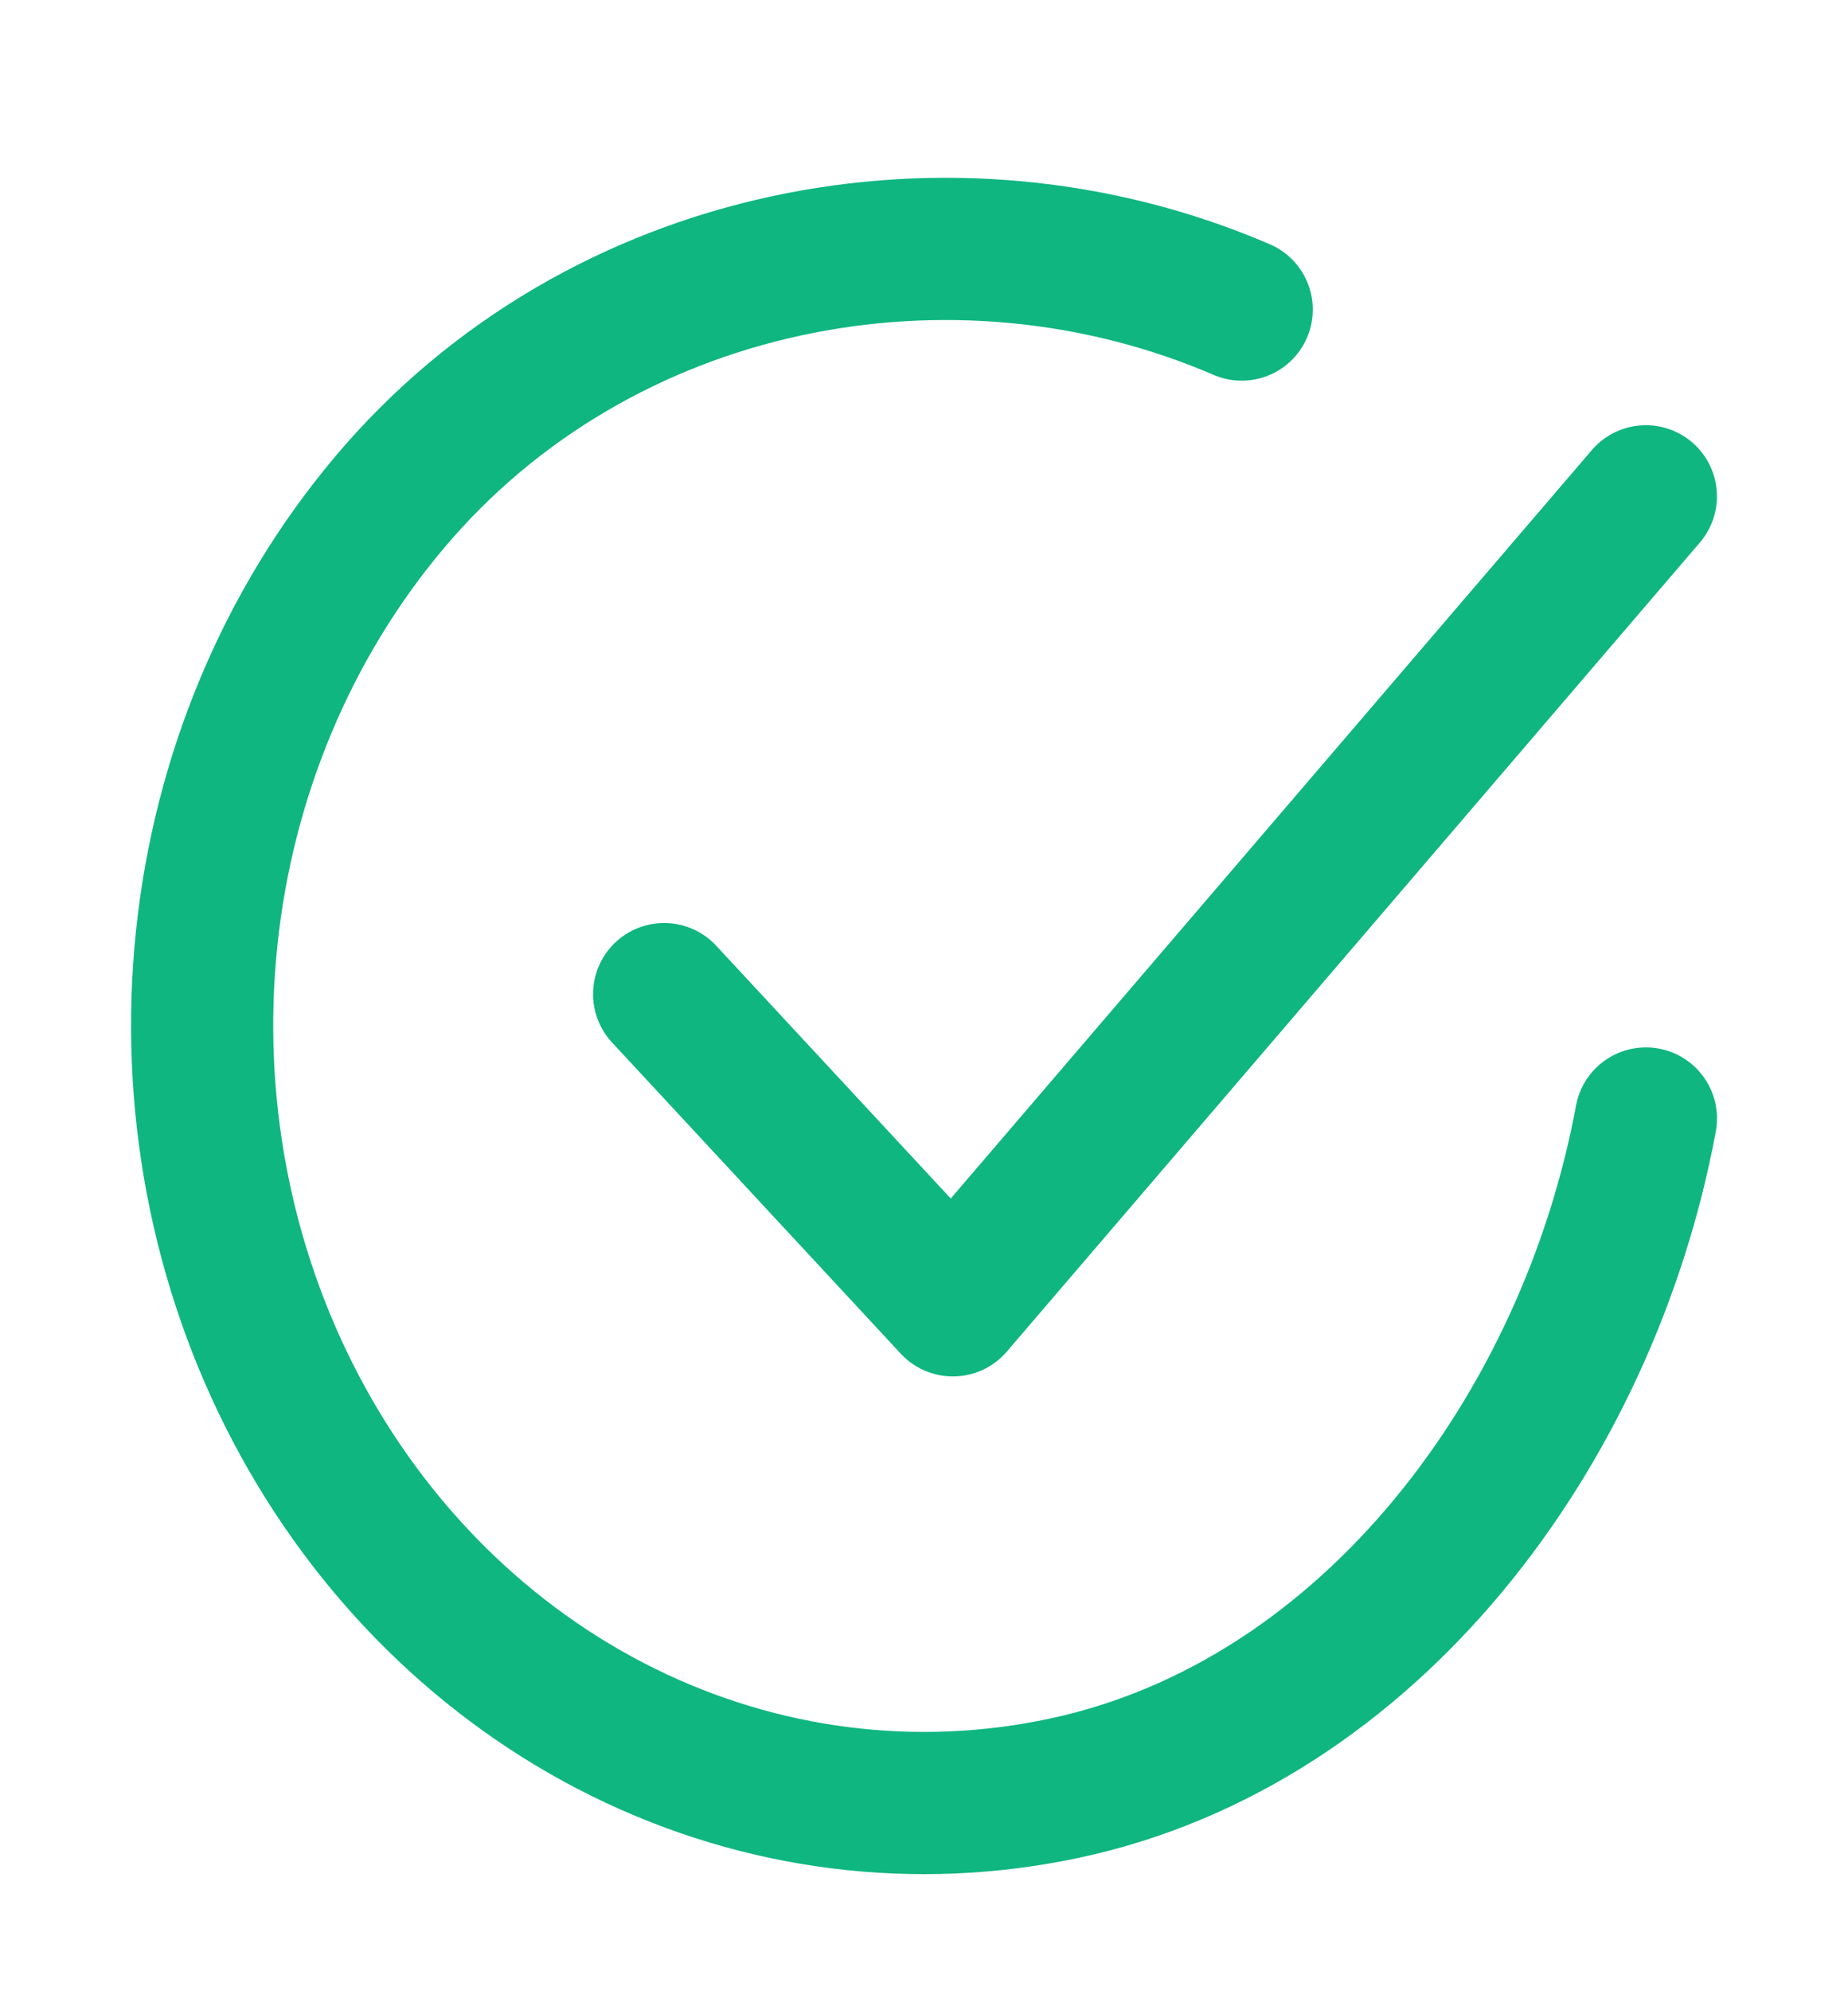
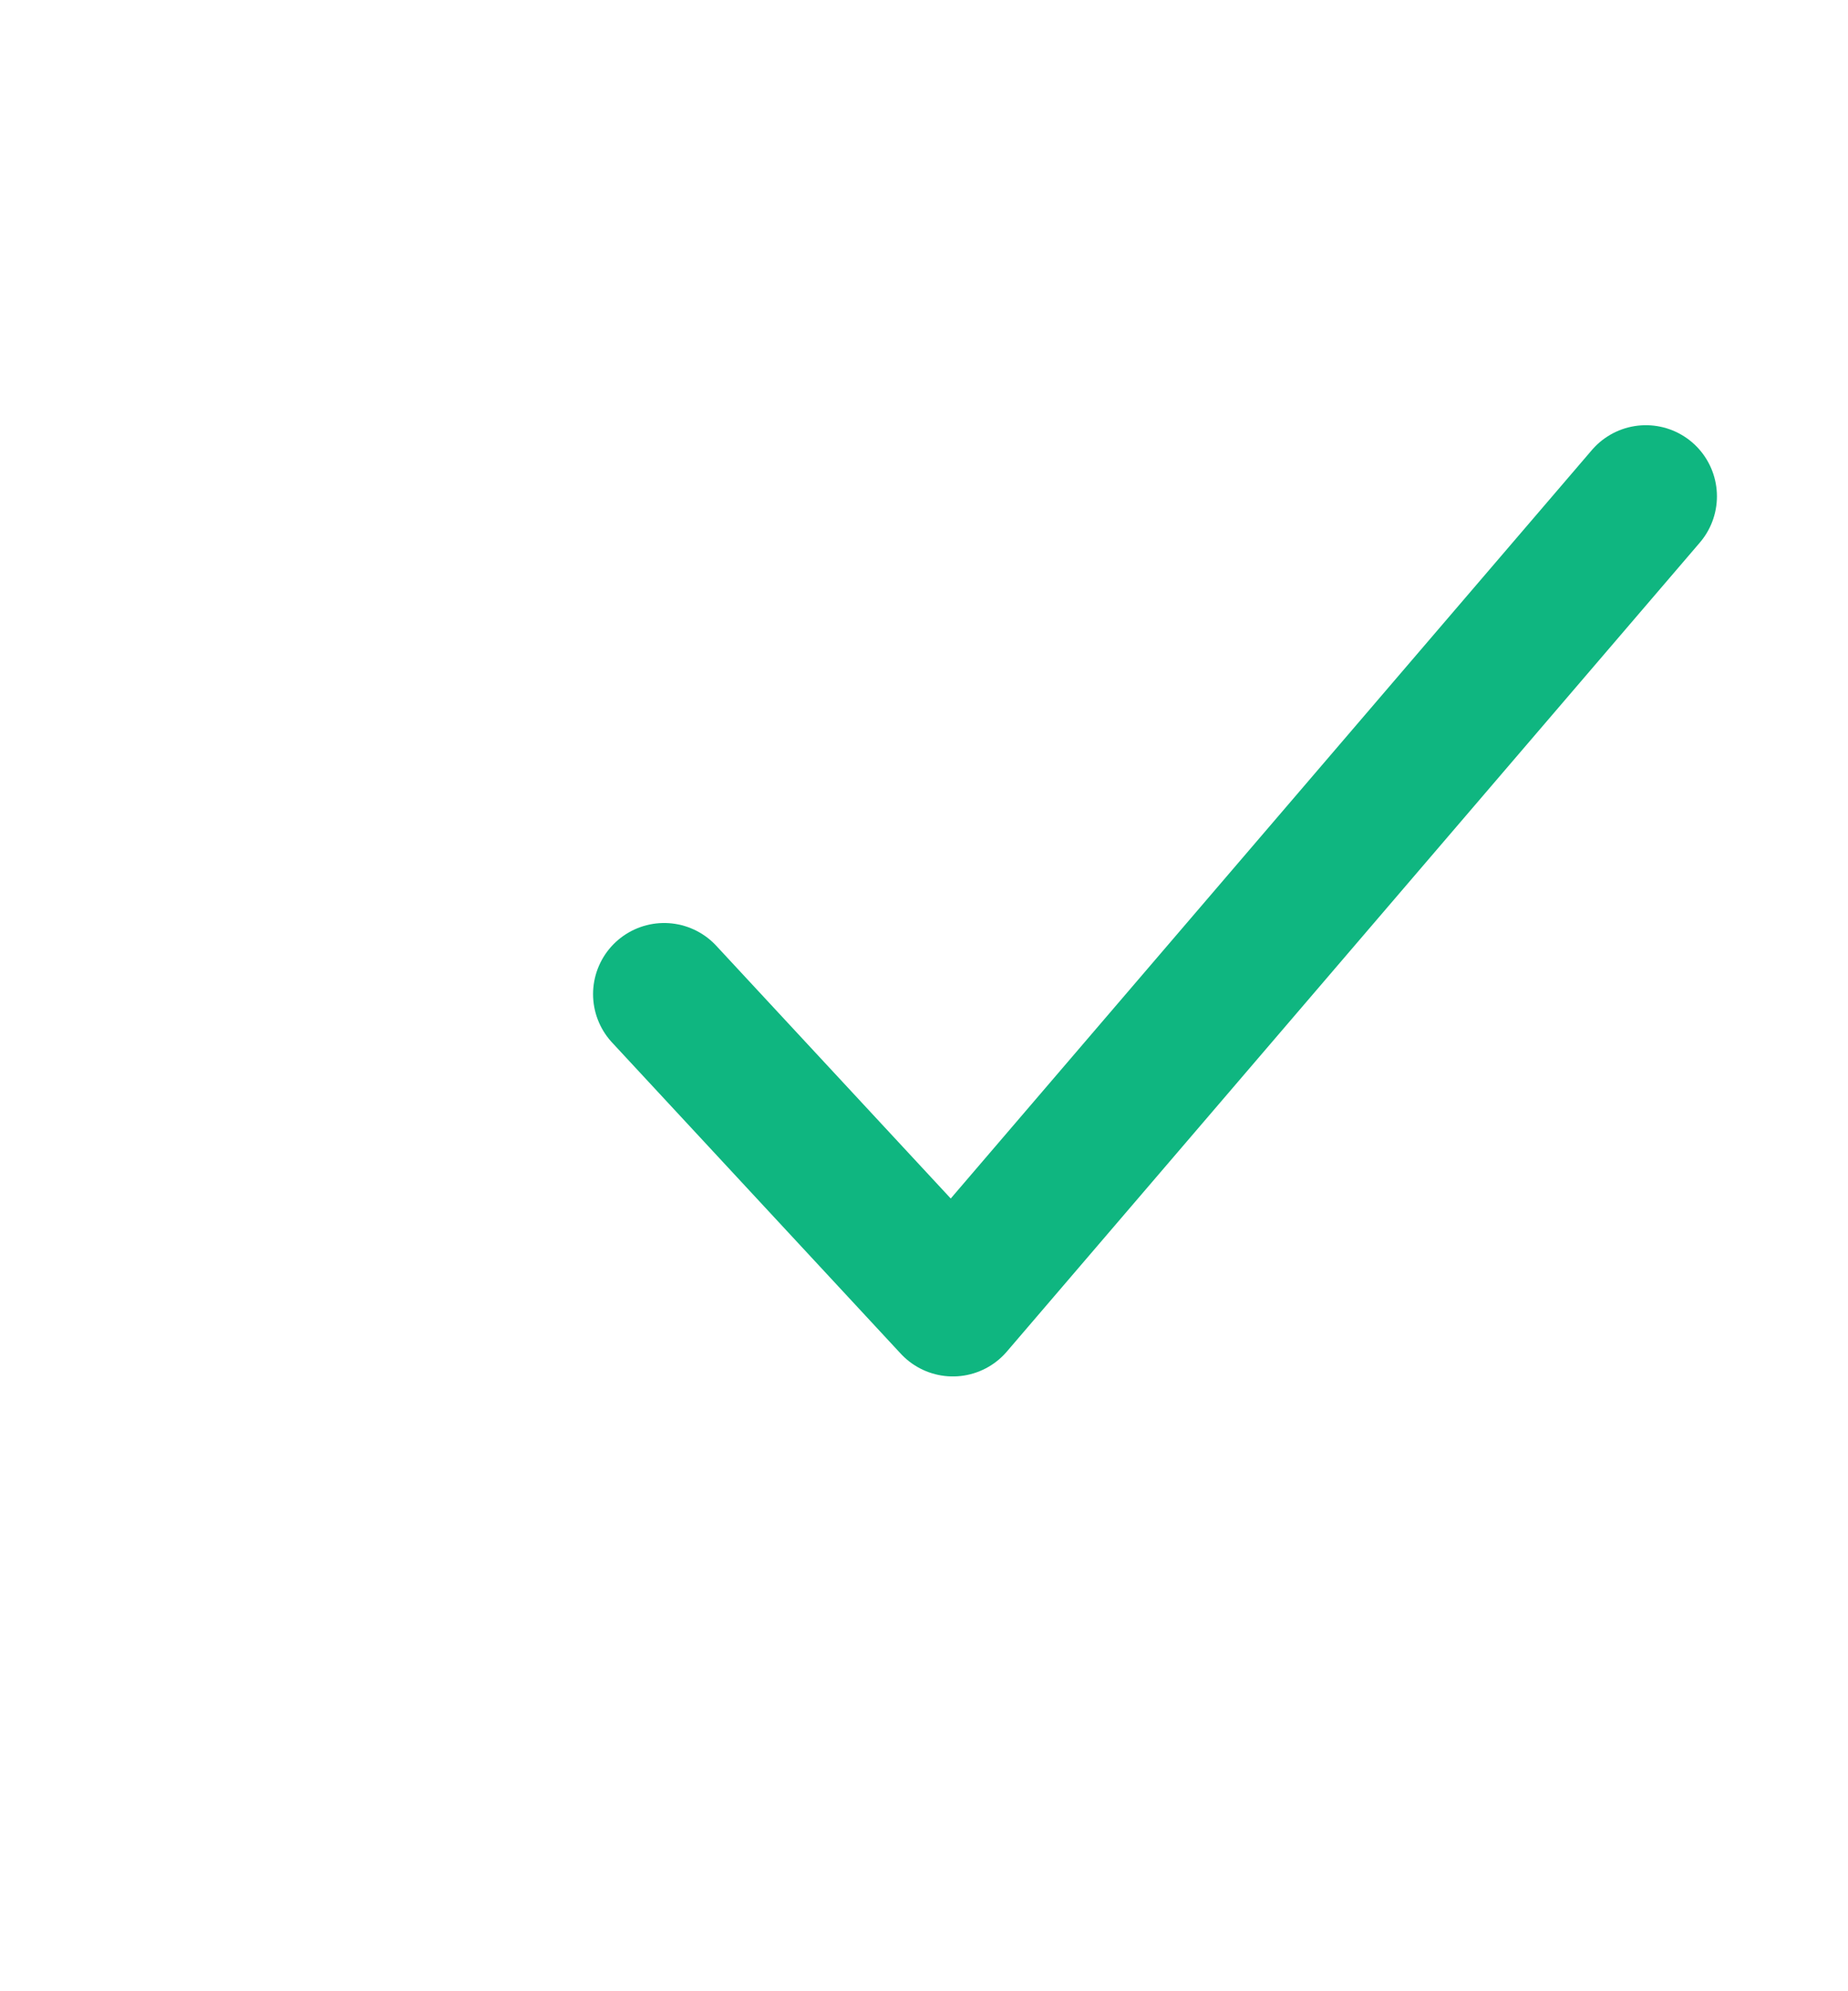
<svg xmlns="http://www.w3.org/2000/svg" width="26" height="28" viewBox="0 0 26 28" fill="none">
-   <path d="M23.157 15.728C22.345 20.103 19.282 24.223 14.984 25.143C12.887 25.593 10.713 25.318 8.77 24.36C6.826 23.401 5.214 21.806 4.161 19.803C3.108 17.8 2.669 15.49 2.907 13.202C3.144 10.914 4.045 8.766 5.482 7.062C8.43 3.565 13.407 2.603 17.47 4.353" stroke="#0FB680" stroke-width="2" stroke-linecap="round" stroke-linejoin="round" />
  <path d="M9.344 13.979L13.406 18.355L23.156 6.979" stroke="#0FB680" stroke-width="2" stroke-linecap="round" stroke-linejoin="round" />
</svg>